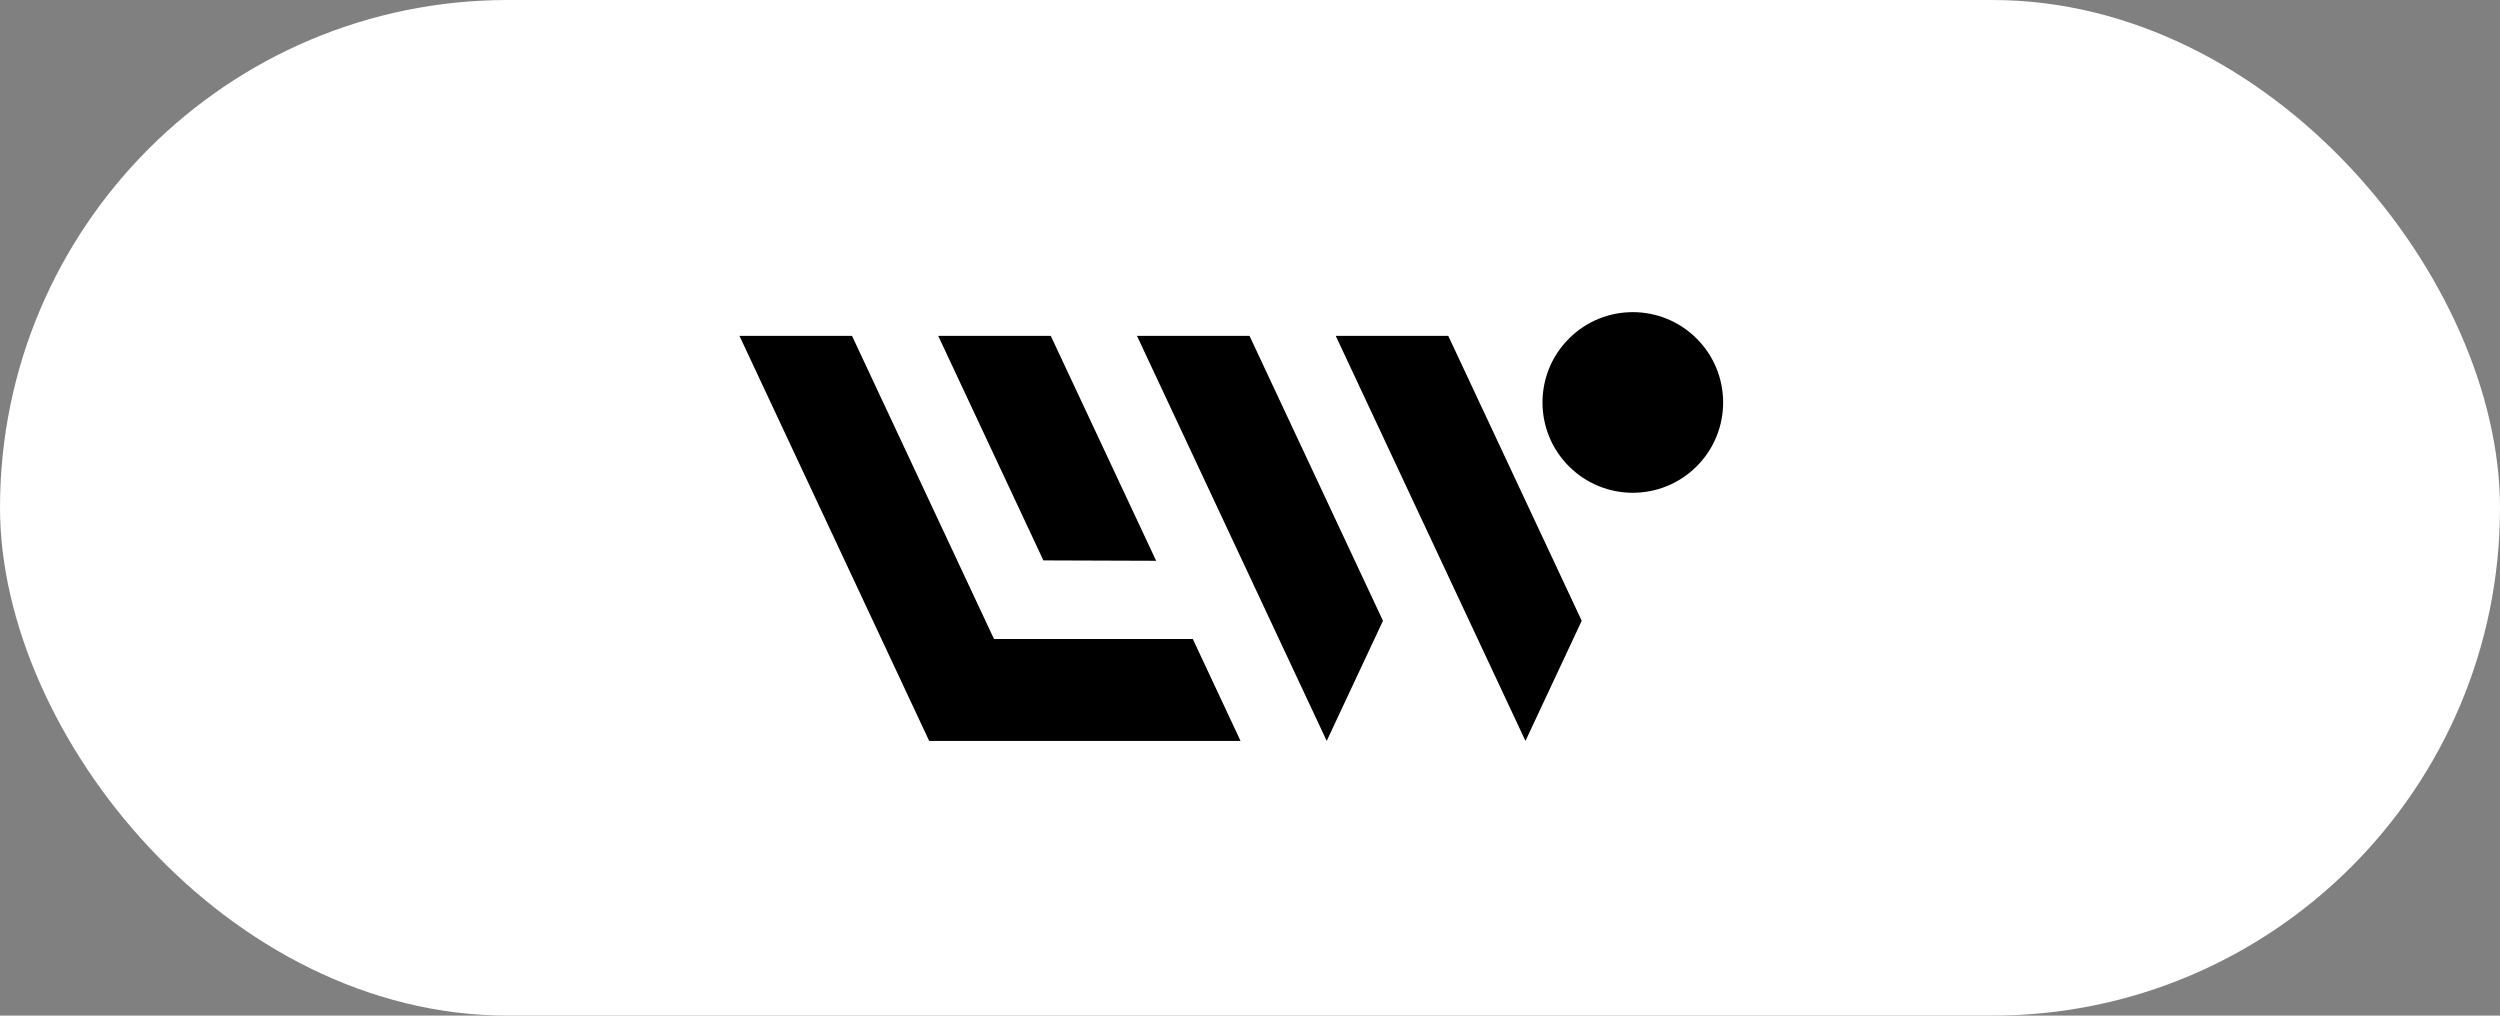
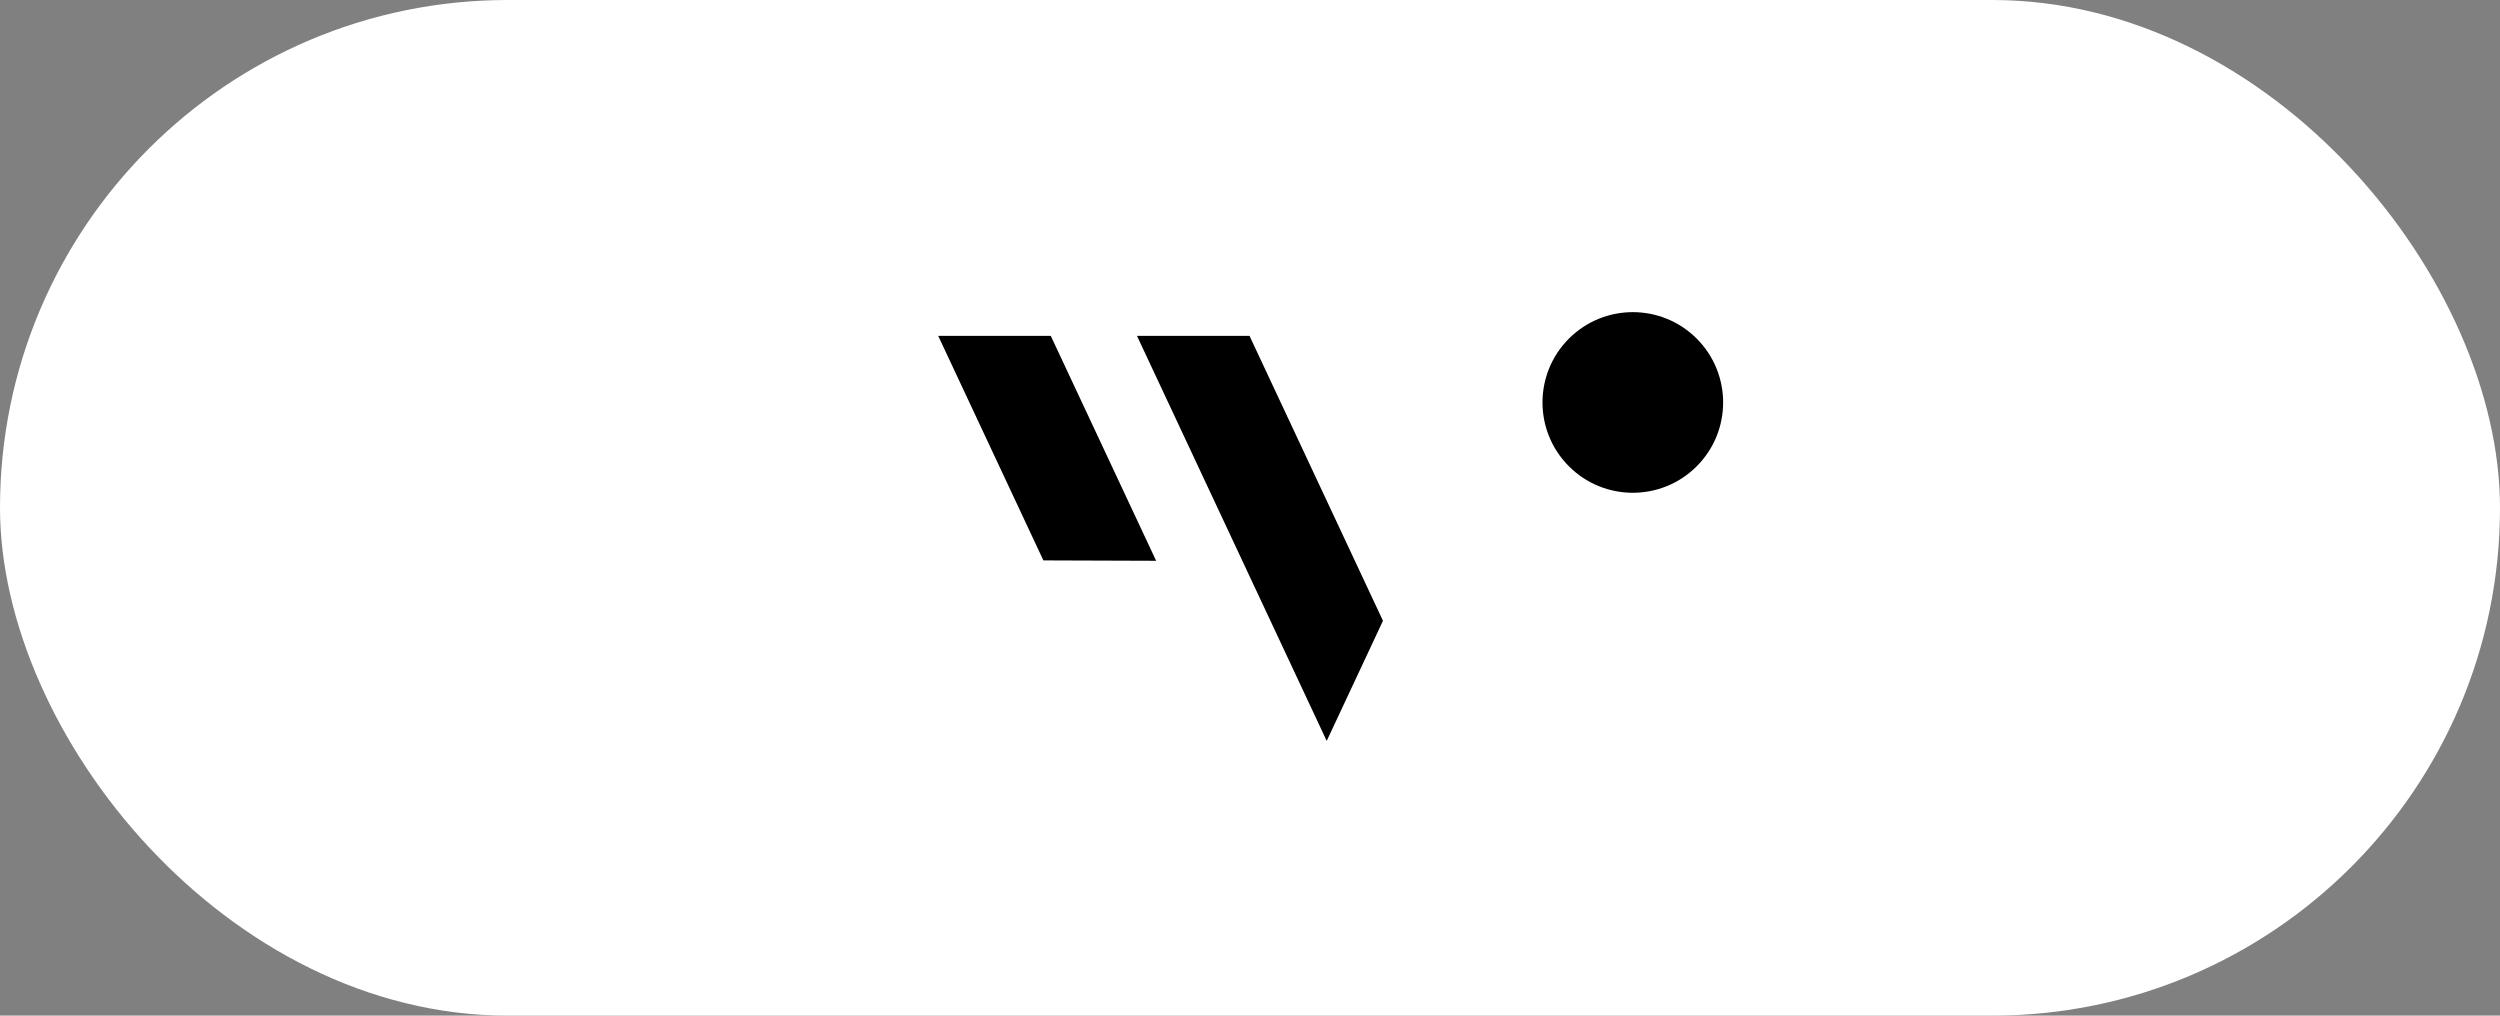
<svg xmlns="http://www.w3.org/2000/svg" width="256" height="104" viewBox="0 0 256 104" fill="none">
  <rect x="0" y="0" width="256" height="104" fill="#808080" stroke="none" />
  <rect width="256" height="104" rx="52" fill="white" />
  <path d="M116.426 34.393L135.855 75.869L141.616 63.568L127.95 34.393H116.426Z" fill="black" />
-   <path d="M136.779 34.393L156.207 75.869L161.969 63.568L148.302 34.393H136.779Z" fill="black" />
-   <path d="M101.785 65.431L87.246 34.393H75.72L95.149 75.869H106.611H106.674H127.031L122.142 65.431H101.785Z" fill="black" />
  <path d="M173.74 47.751C177.352 44.139 177.352 38.283 173.74 34.672C170.128 31.06 164.272 31.06 160.66 34.672C157.048 38.283 157.048 44.139 160.66 47.751C164.272 51.363 170.128 51.363 173.74 47.751Z" fill="black" />
  <path d="M118.389 57.425L107.599 34.393H96.073L106.843 57.385L118.389 57.425Z" fill="black" />
</svg>